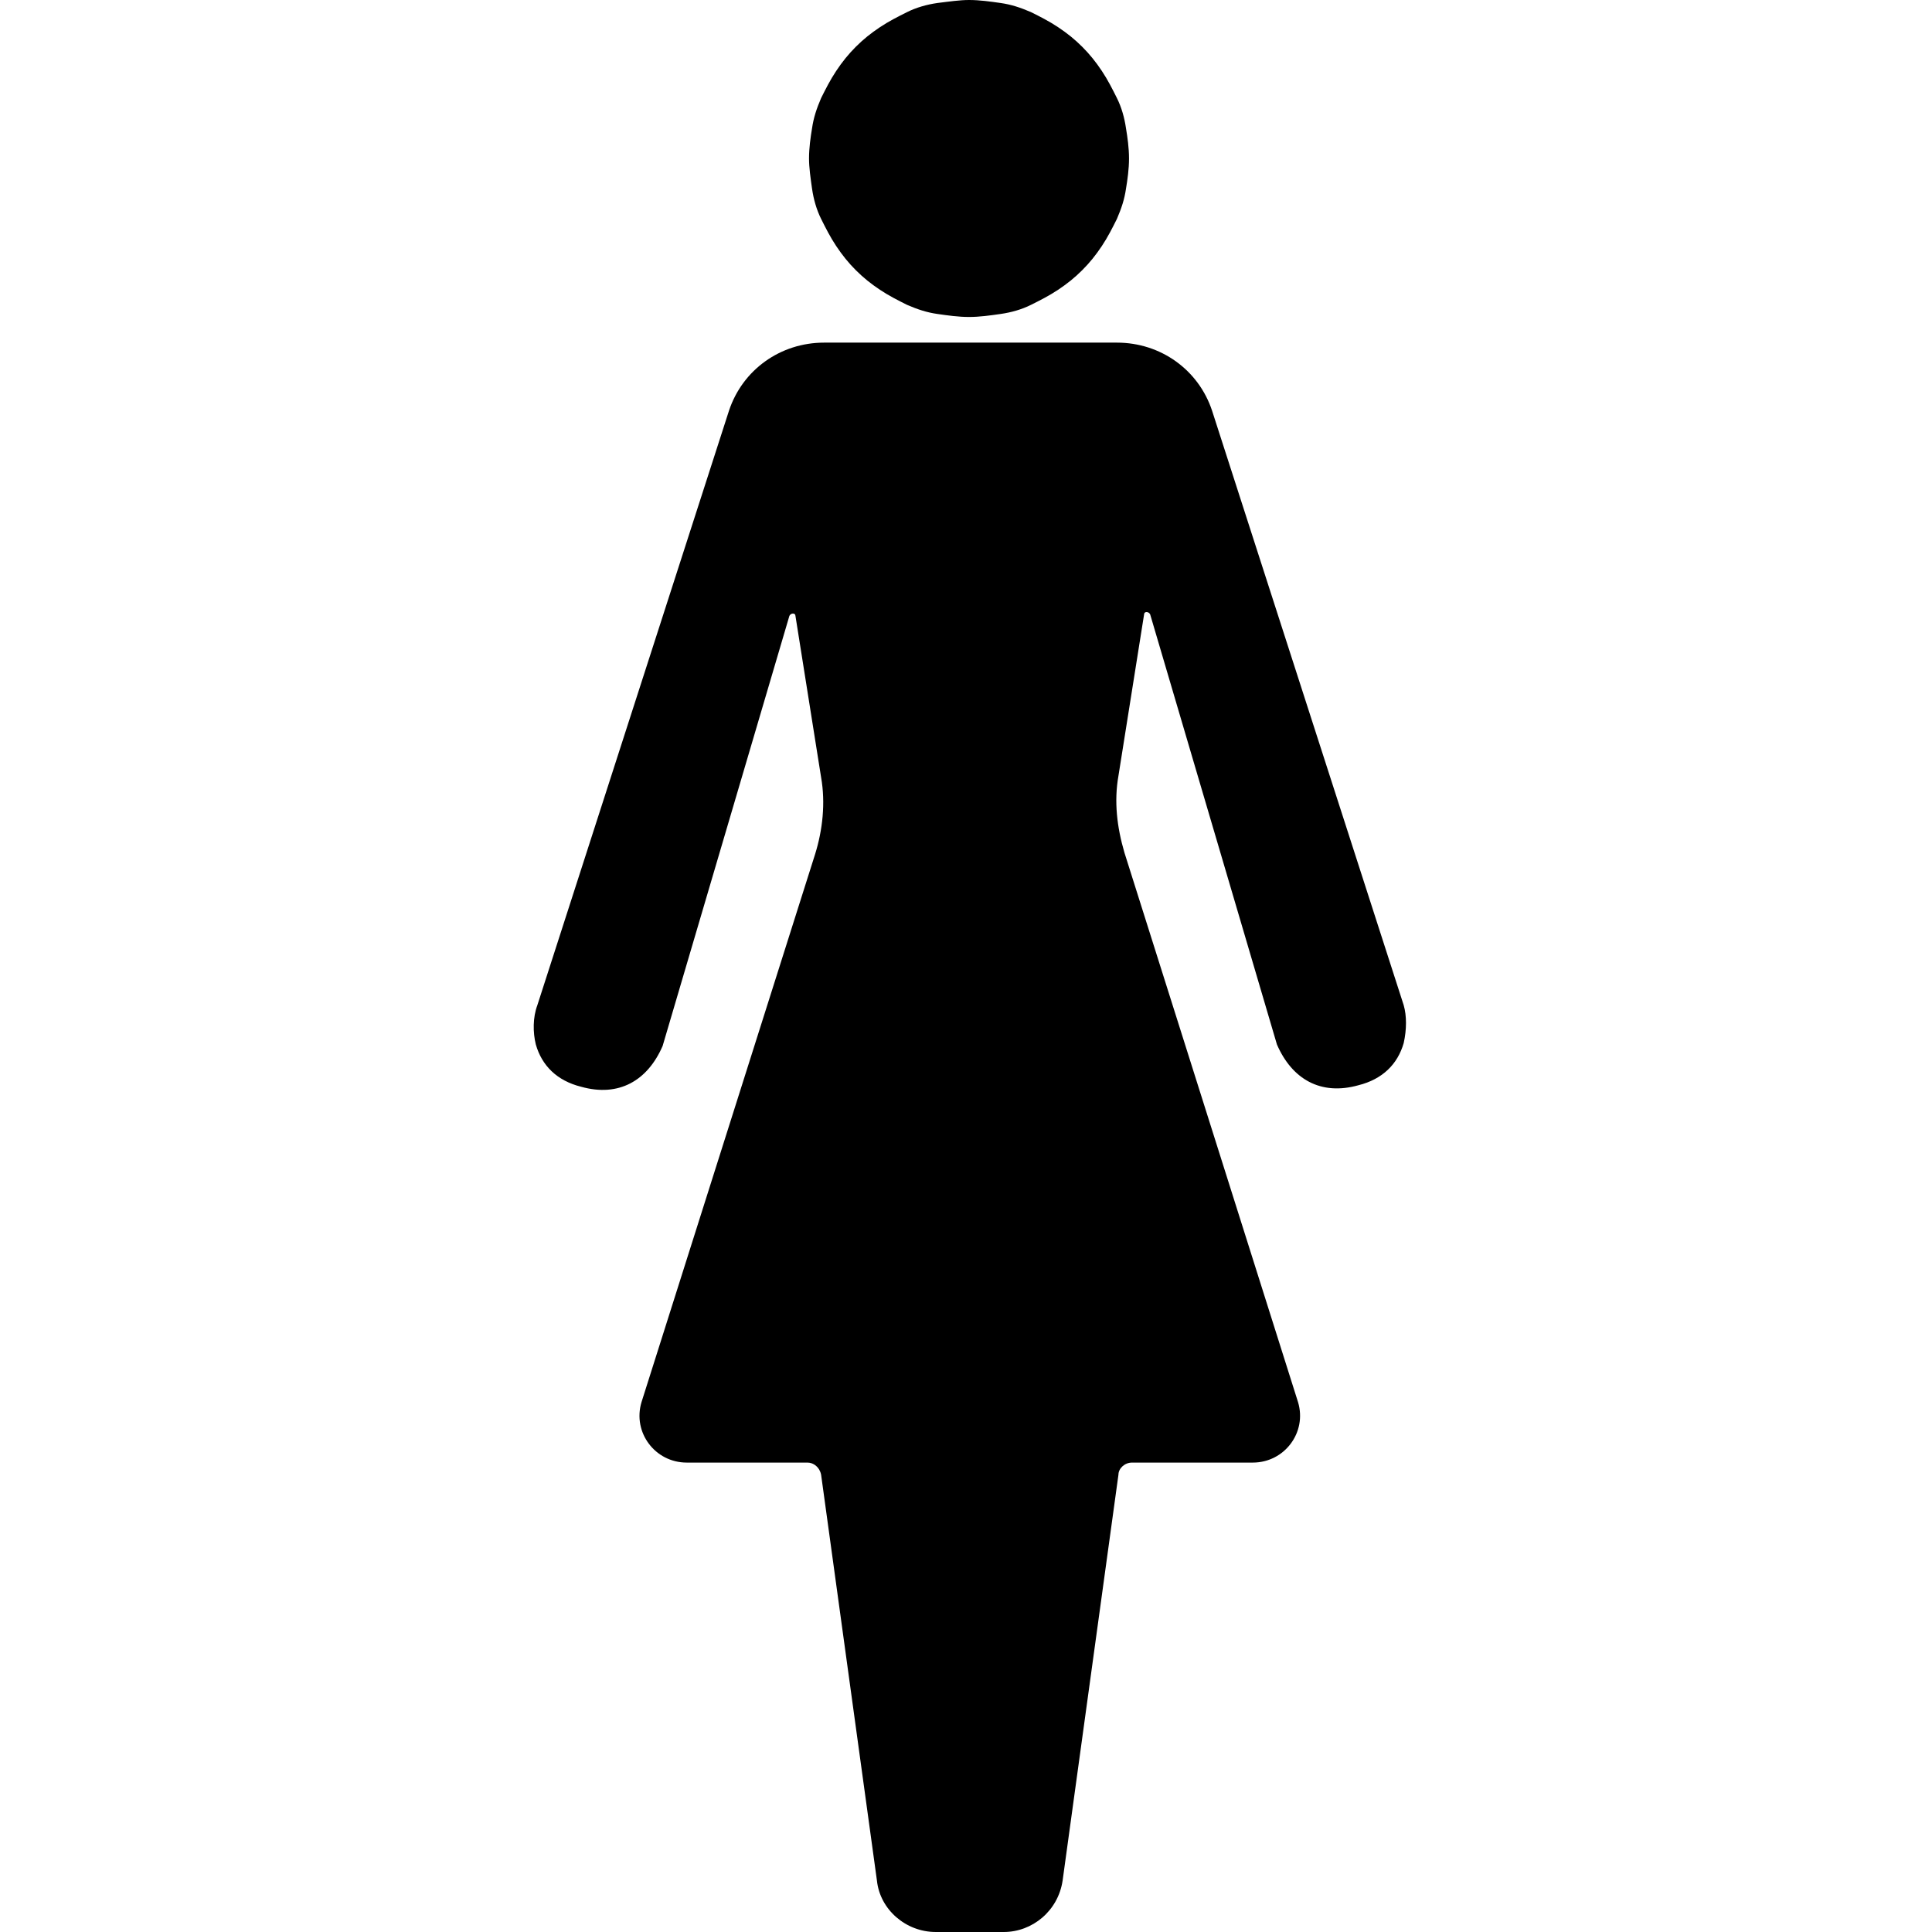
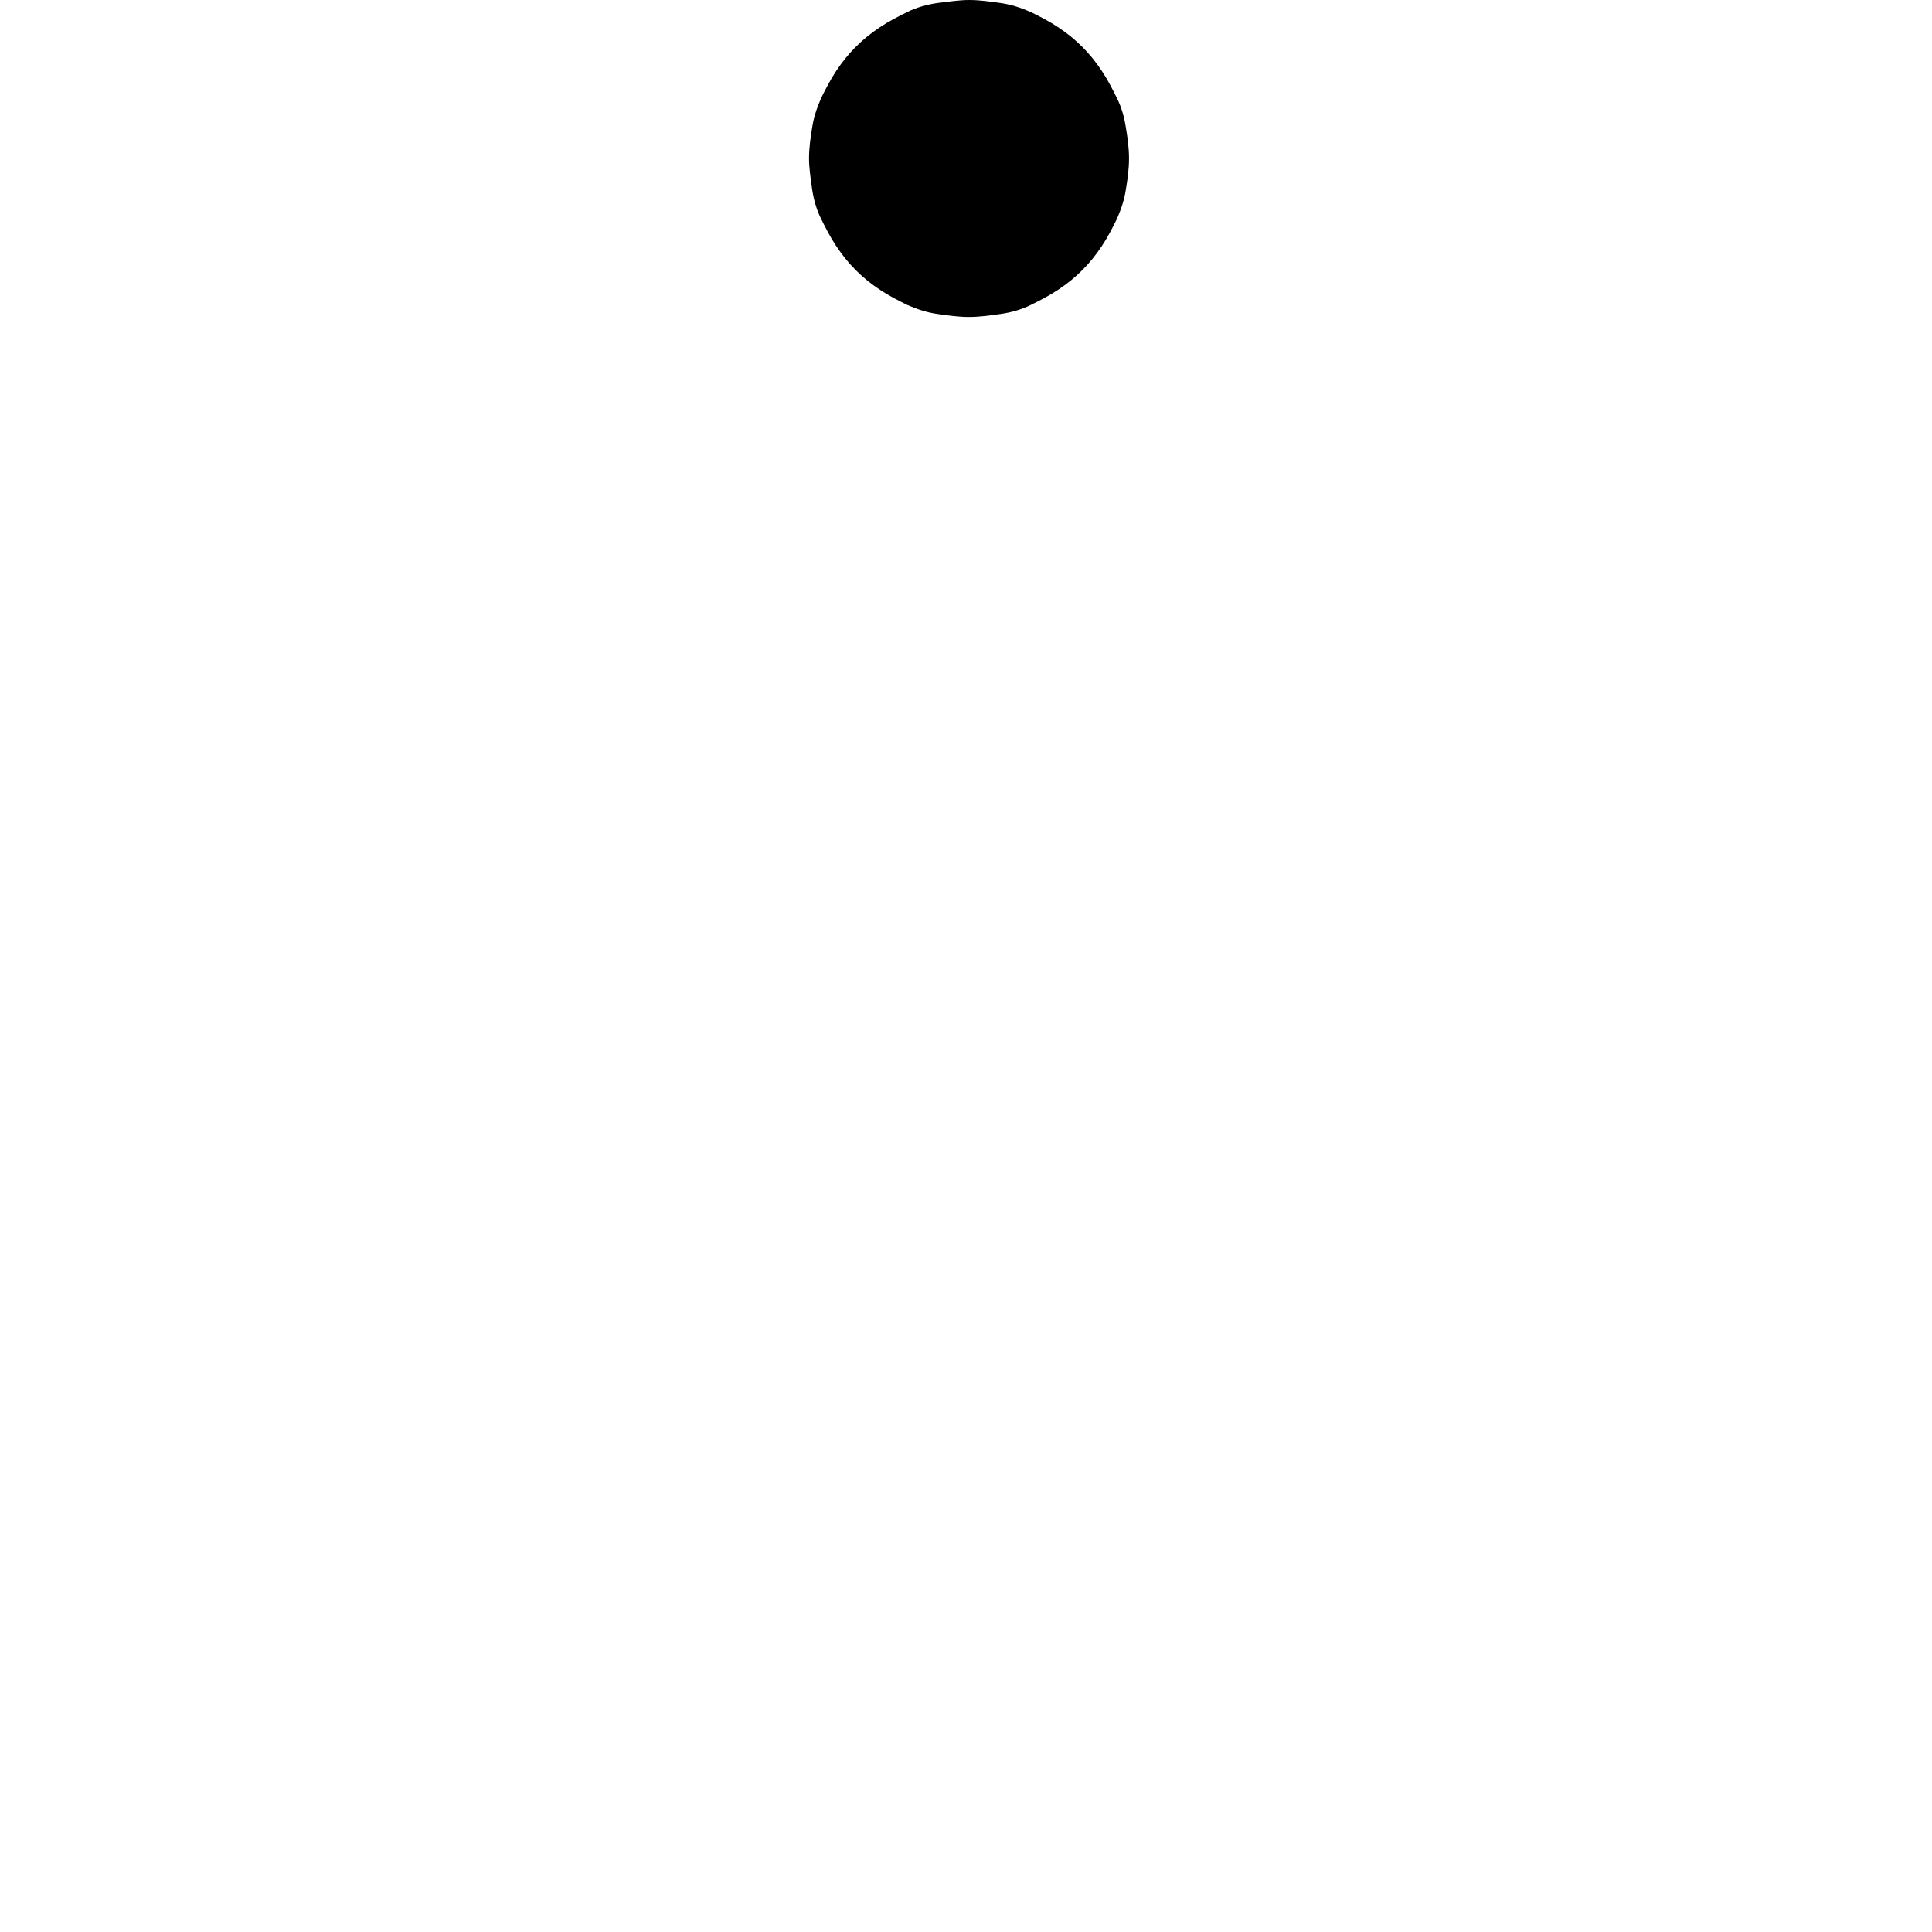
<svg xmlns="http://www.w3.org/2000/svg" xmlns:xlink="http://www.w3.org/1999/xlink" id="Capa_1" x="0px" y="0px" viewBox="0 0 128 128" style="enable-background:new 0 0 128 128;" xml:space="preserve">
  <style type="text/css">	.st0{clip-path:url(#SVGID_00000096748320081791693190000017119623511588287651_);}</style>
  <g>
    <defs>
      <rect id="SVGID_1_" x="35.2" y="21.3" width="58" height="106.7" />
    </defs>
    <clipPath id="SVGID_00000160187136829499725670000009046716409115053737_">
      <use xlink:href="#SVGID_1_" style="overflow:visible;" />
    </clipPath>
    <g style="clip-path:url(#SVGID_00000160187136829499725670000009046716409115053737_);">
-       <path d="M93,69.1c-0.4,1.4-1.4,2.4-3,2.8c-2.5,0.7-4.4-0.4-5.4-2.7l-8.4-28.5c-0.1-0.2-0.4-0.2-0.4,0l-1.7,10.7   c-0.3,1.7-0.1,3.4,0.4,5.1L86,92.9c0.6,2-0.9,4-3,4h-8c-0.5,0-0.9,0.4-0.9,0.8l-3.7,26.9c-0.3,2-2,3.4-3.9,3.4H62   c-2,0-3.7-1.5-3.9-3.4l-3.7-26.9c-0.1-0.5-0.5-0.8-0.9-0.8h-8c-2.1,0-3.6-2-3-4l11.5-36.3c0.5-1.6,0.7-3.4,0.4-5.1l-1.7-10.7   c0-0.2-0.3-0.2-0.4,0l-8.4,28.5c-1,2.3-2.9,3.4-5.4,2.7c-1.6-0.4-2.6-1.4-3-2.8c-0.2-0.8-0.2-1.8,0.1-2.6l12.7-39.4   c0.9-2.7,3.4-4.5,6.3-4.5h19.4c2.9,0,5.4,1.8,6.3,4.5l12.7,39.4C93.2,67.3,93.2,68.2,93,69.1z" />
-     </g>
+       </g>
  </g>
  <path d="M74.8,10.5c0,0.7-0.1,1.4-0.2,2c-0.1,0.7-0.3,1.3-0.6,2c-0.3,0.6-0.6,1.2-1,1.8c-0.4,0.6-0.8,1.1-1.3,1.6 c-0.5,0.5-1,0.9-1.6,1.3c-0.6,0.4-1.2,0.7-1.8,1c-0.6,0.3-1.3,0.5-2,0.6c-0.7,0.1-1.4,0.2-2.1,0.2c-0.7,0-1.4-0.1-2.1-0.2 c-0.7-0.1-1.3-0.3-2-0.6c-0.6-0.3-1.2-0.6-1.8-1c-0.6-0.4-1.1-0.8-1.6-1.3c-0.5-0.5-0.9-1-1.3-1.6c-0.4-0.6-0.7-1.2-1-1.8 c-0.3-0.6-0.5-1.3-0.6-2c-0.1-0.7-0.2-1.4-0.2-2c0-0.7,0.1-1.4,0.2-2c0.1-0.7,0.3-1.3,0.6-2c0.3-0.6,0.6-1.2,1-1.8 c0.4-0.6,0.8-1.1,1.3-1.6c0.5-0.5,1-0.9,1.6-1.3c0.6-0.4,1.2-0.7,1.8-1c0.6-0.3,1.3-0.5,2-0.6C62.9,0.1,63.6,0,64.2,0 c0.7,0,1.4,0.1,2.1,0.2c0.7,0.1,1.3,0.3,2,0.6c0.6,0.3,1.2,0.6,1.8,1c0.6,0.4,1.1,0.8,1.6,1.3c0.5,0.5,0.9,1,1.3,1.6 c0.4,0.6,0.7,1.2,1,1.8c0.3,0.6,0.5,1.3,0.6,2C74.7,9.1,74.8,9.8,74.8,10.5z" />
</svg>